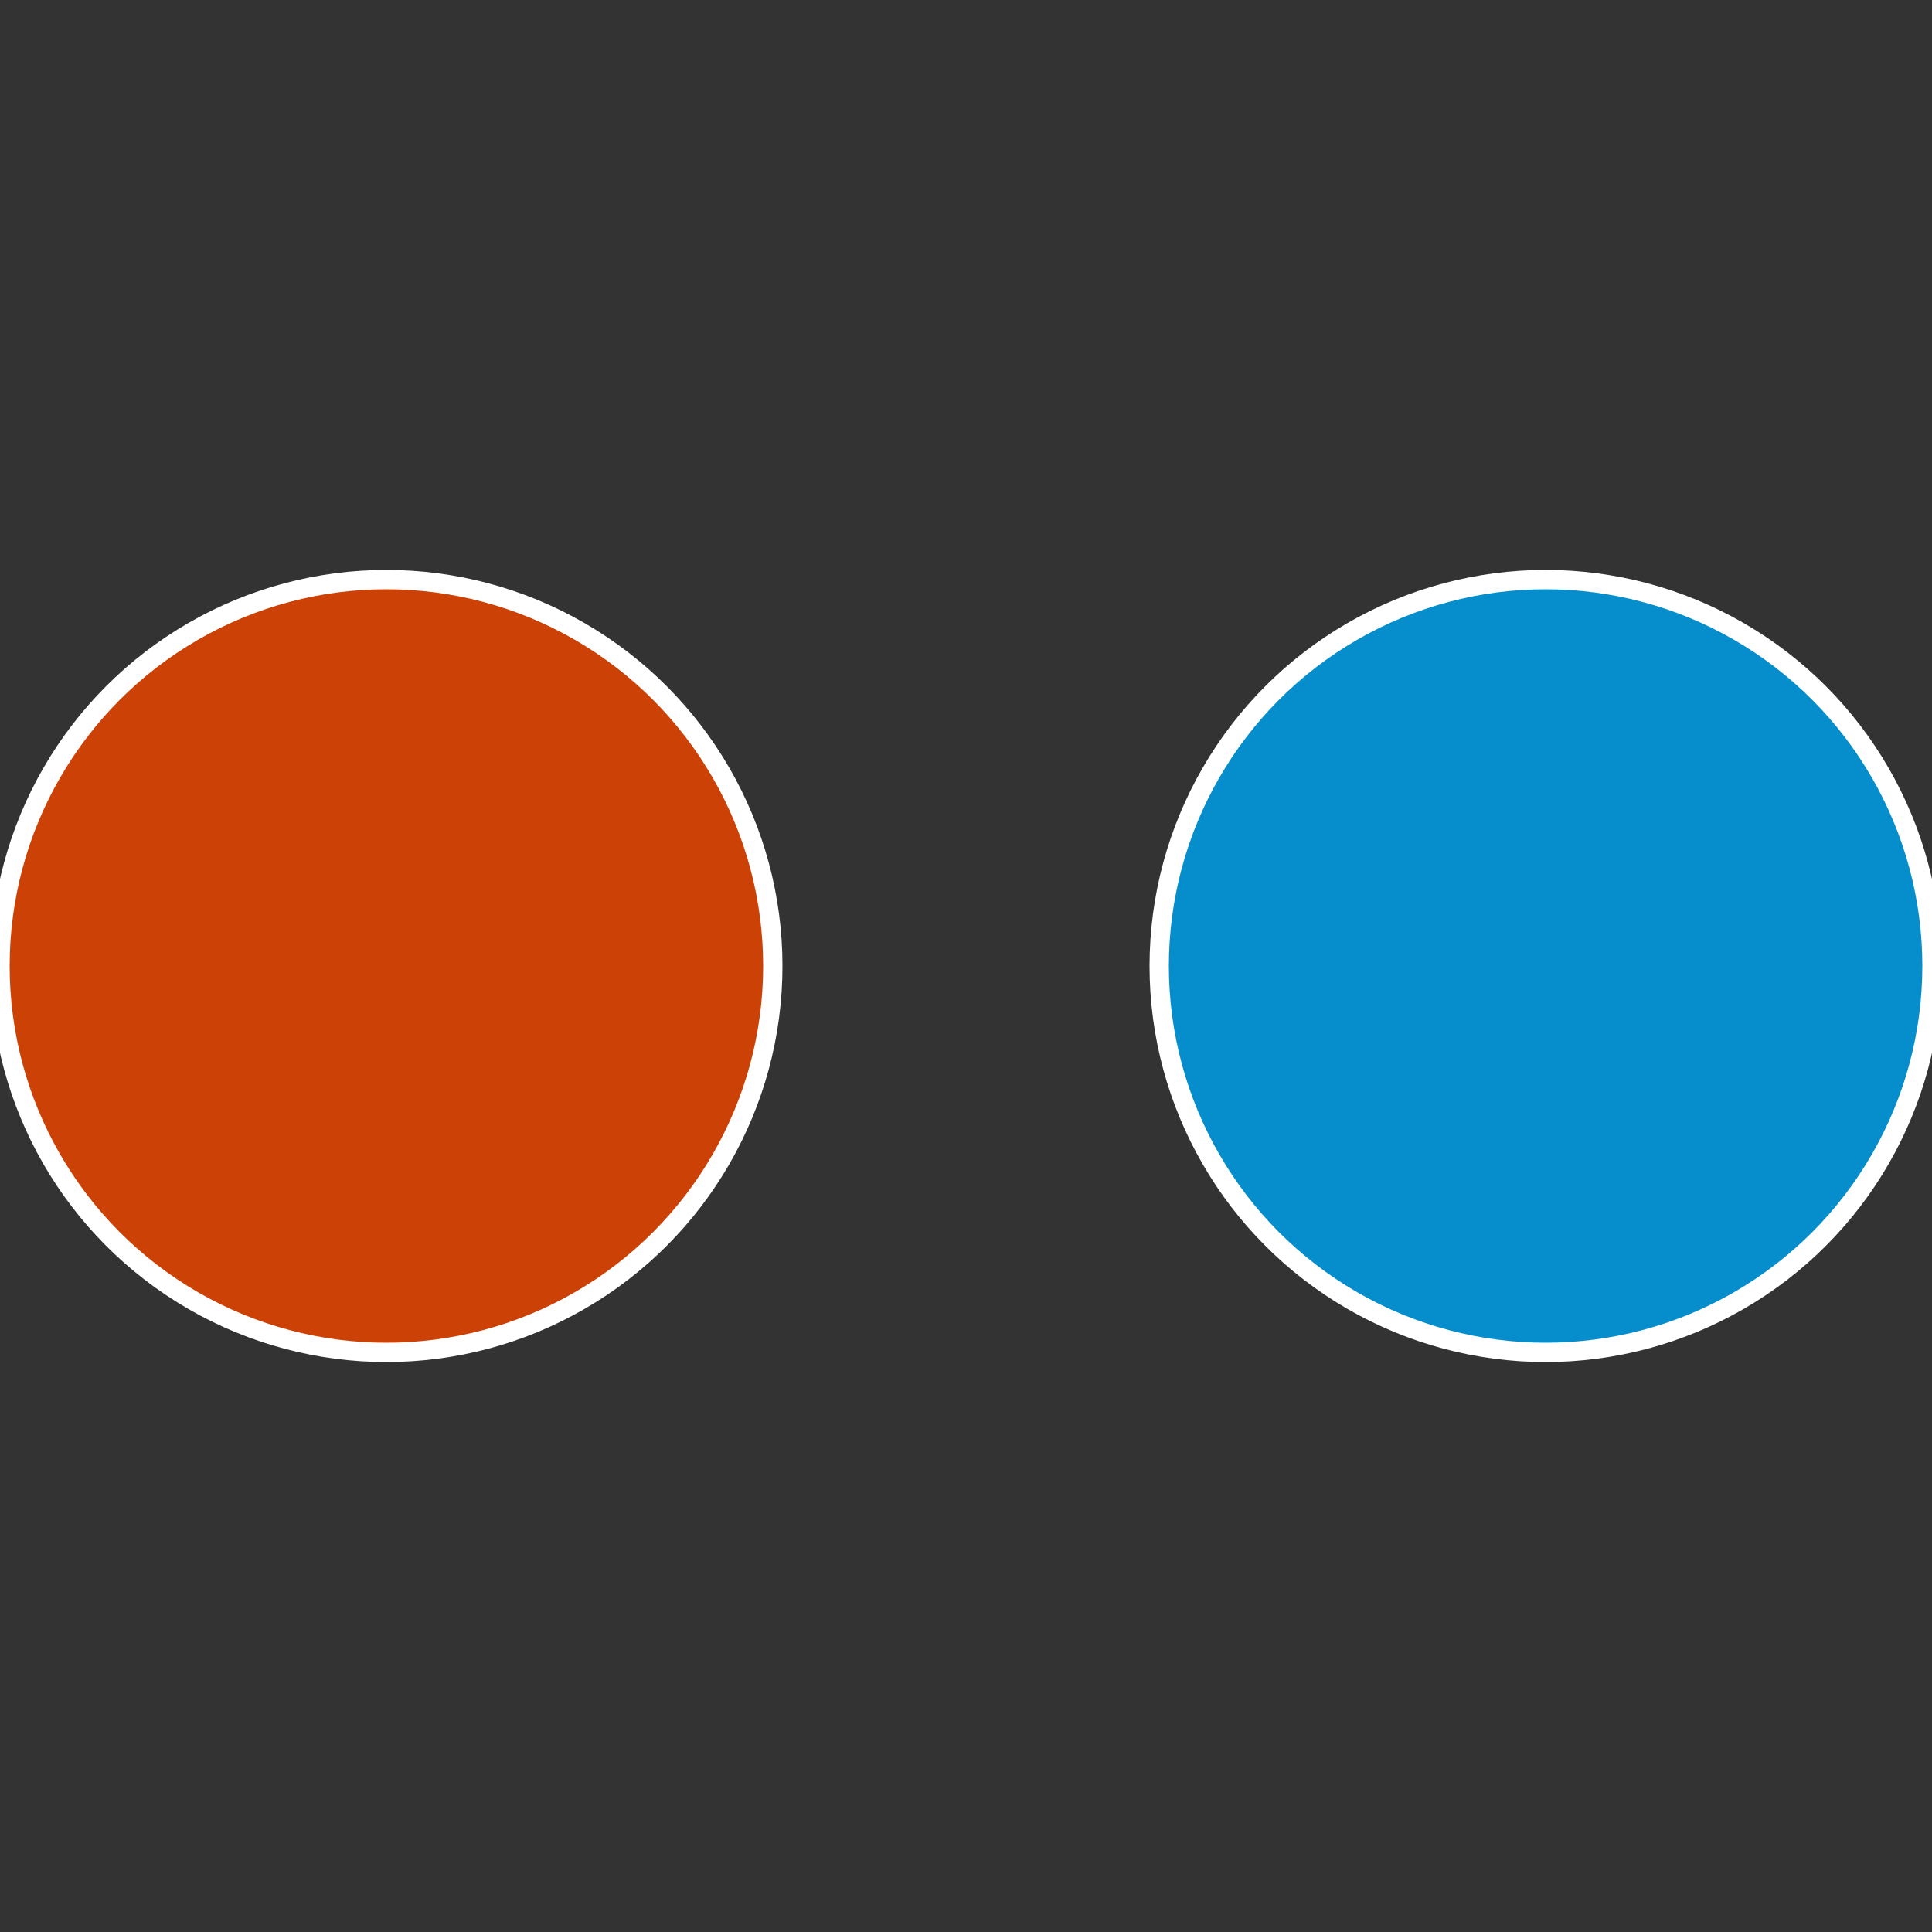
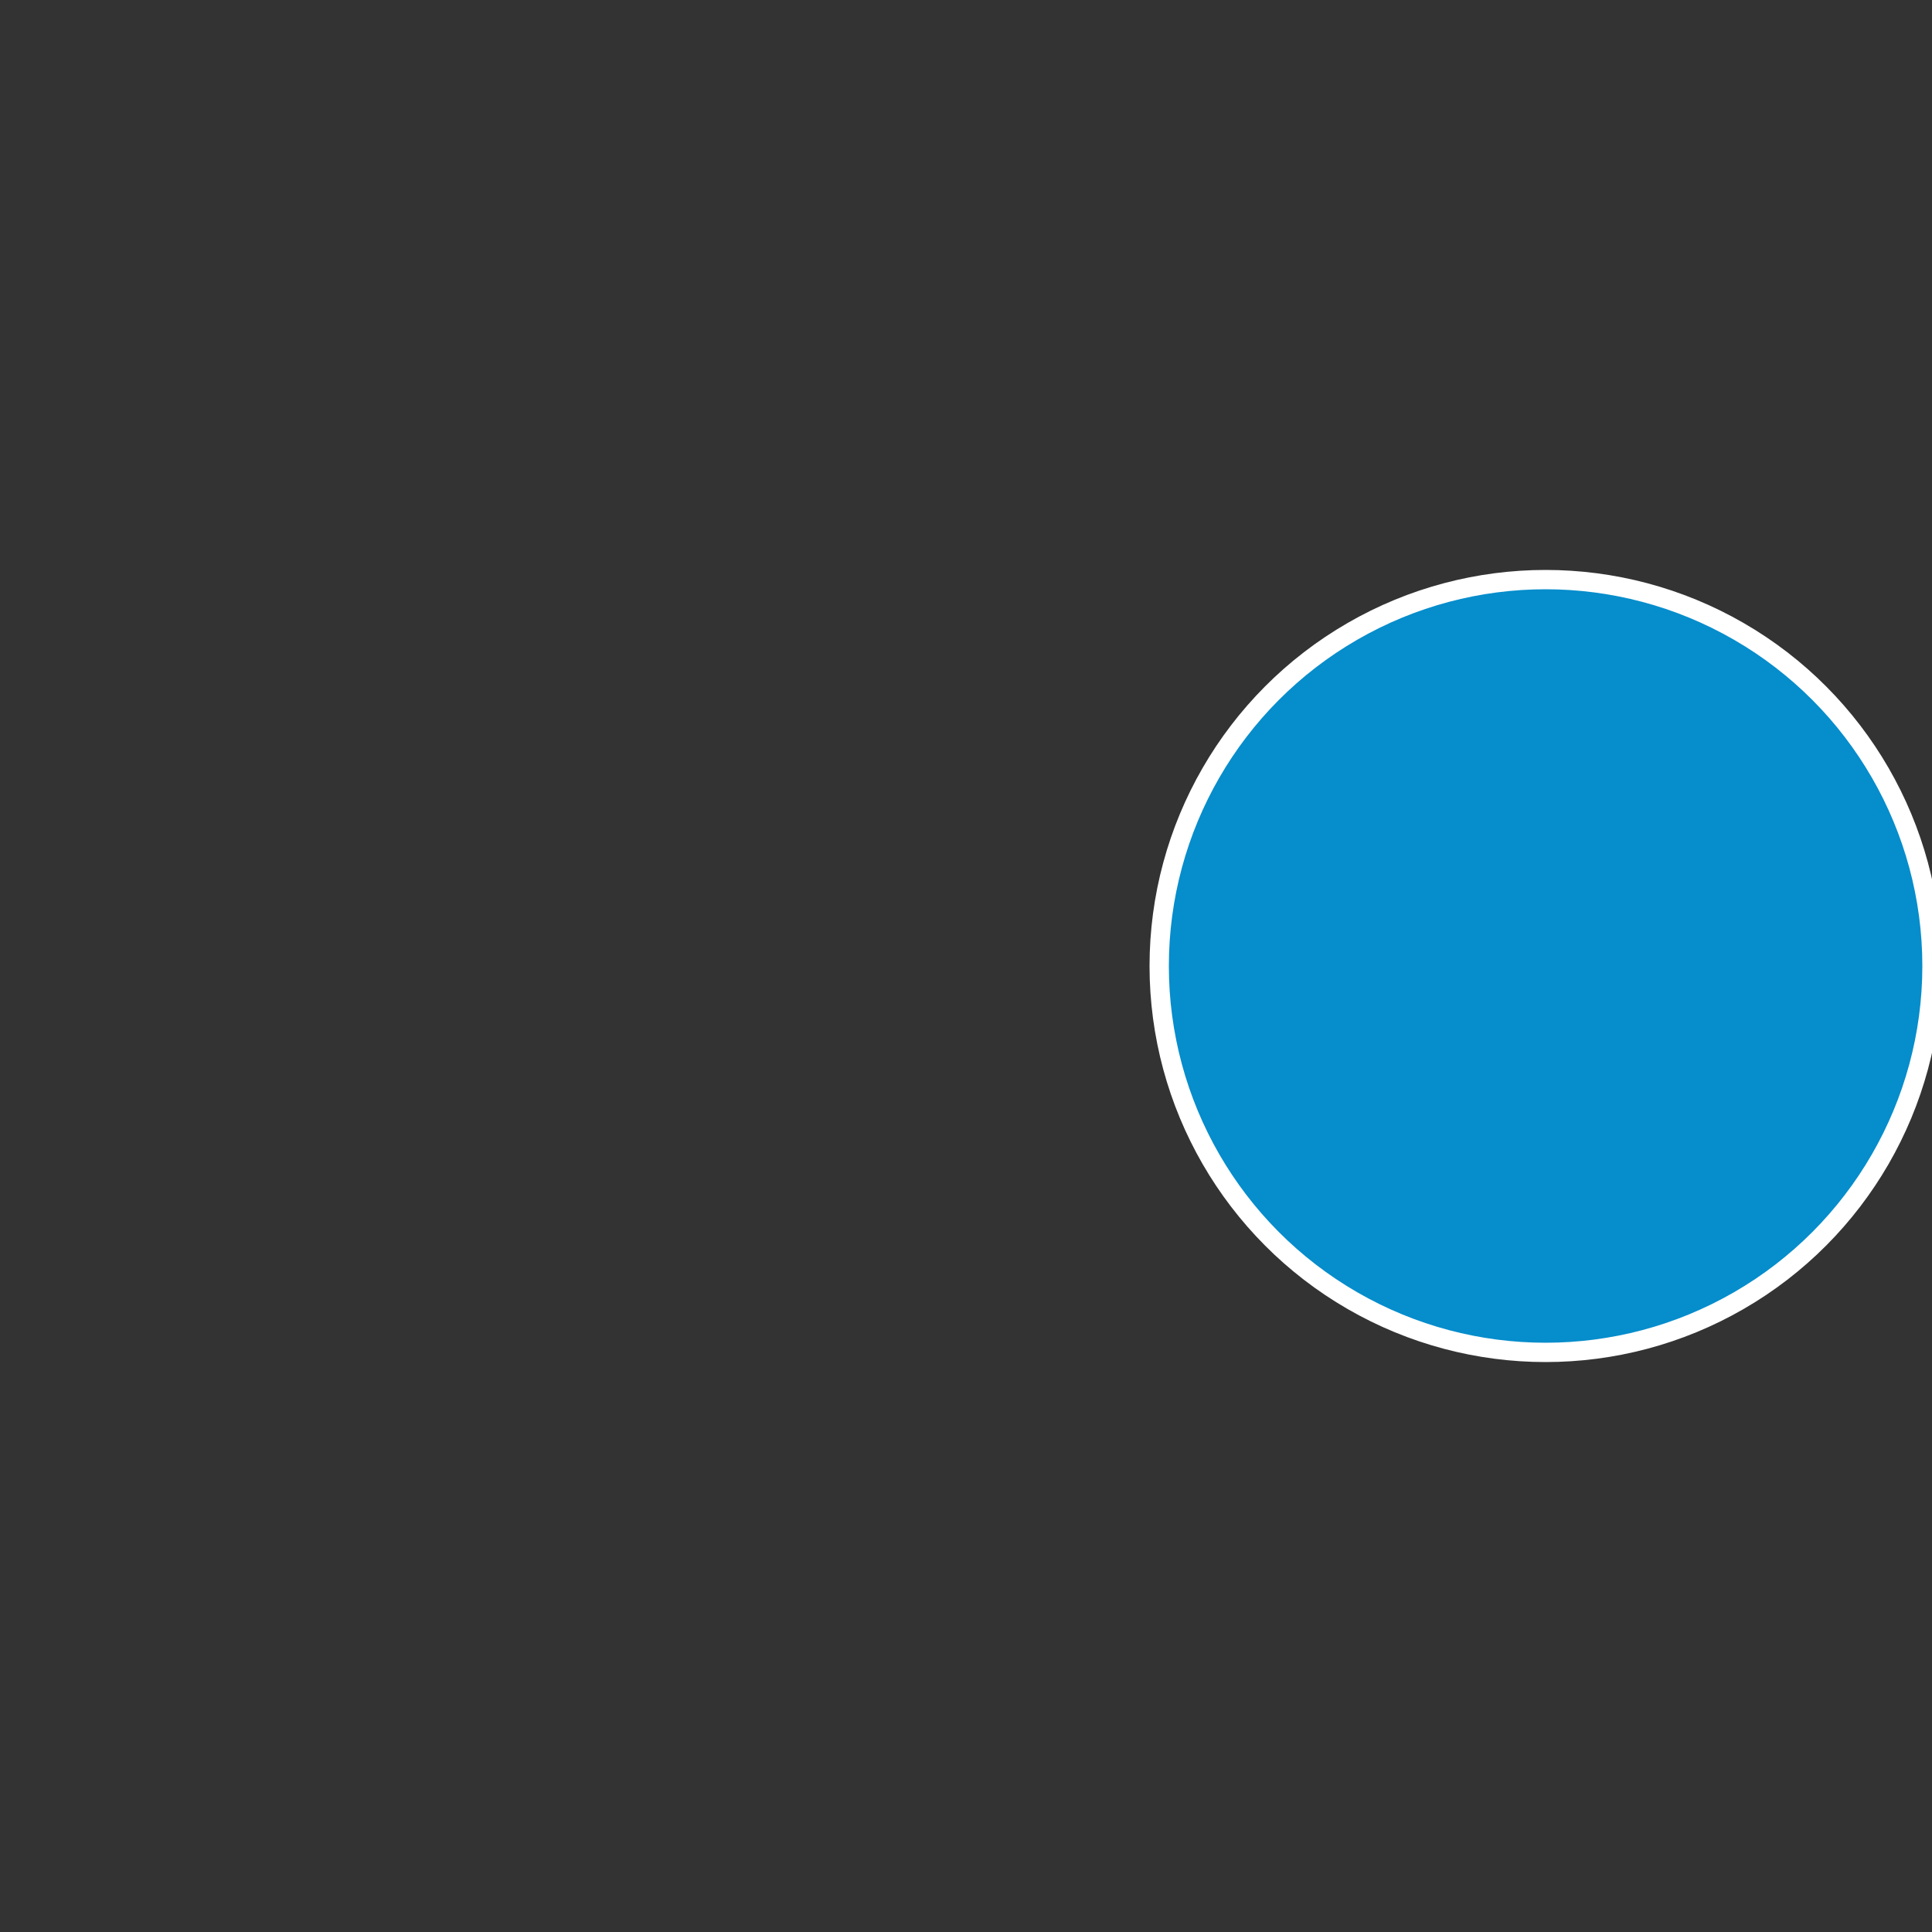
<svg xmlns="http://www.w3.org/2000/svg" width="500" height="500" viewBox="-1 -1 2 2">
  <rect x="-1" y="-1" width="2" height="2" fill="#333333" stroke="none" />
  <circle cx="0.6" cy="0" r="0.4" fill="#058dcc" stroke="#fff" stroke-width="1%" />
-   <circle cx="-0.6" cy="7.3478807948841E-17" r="0.4" fill="#cc4105" stroke="#fff" stroke-width="1%" />
</svg>